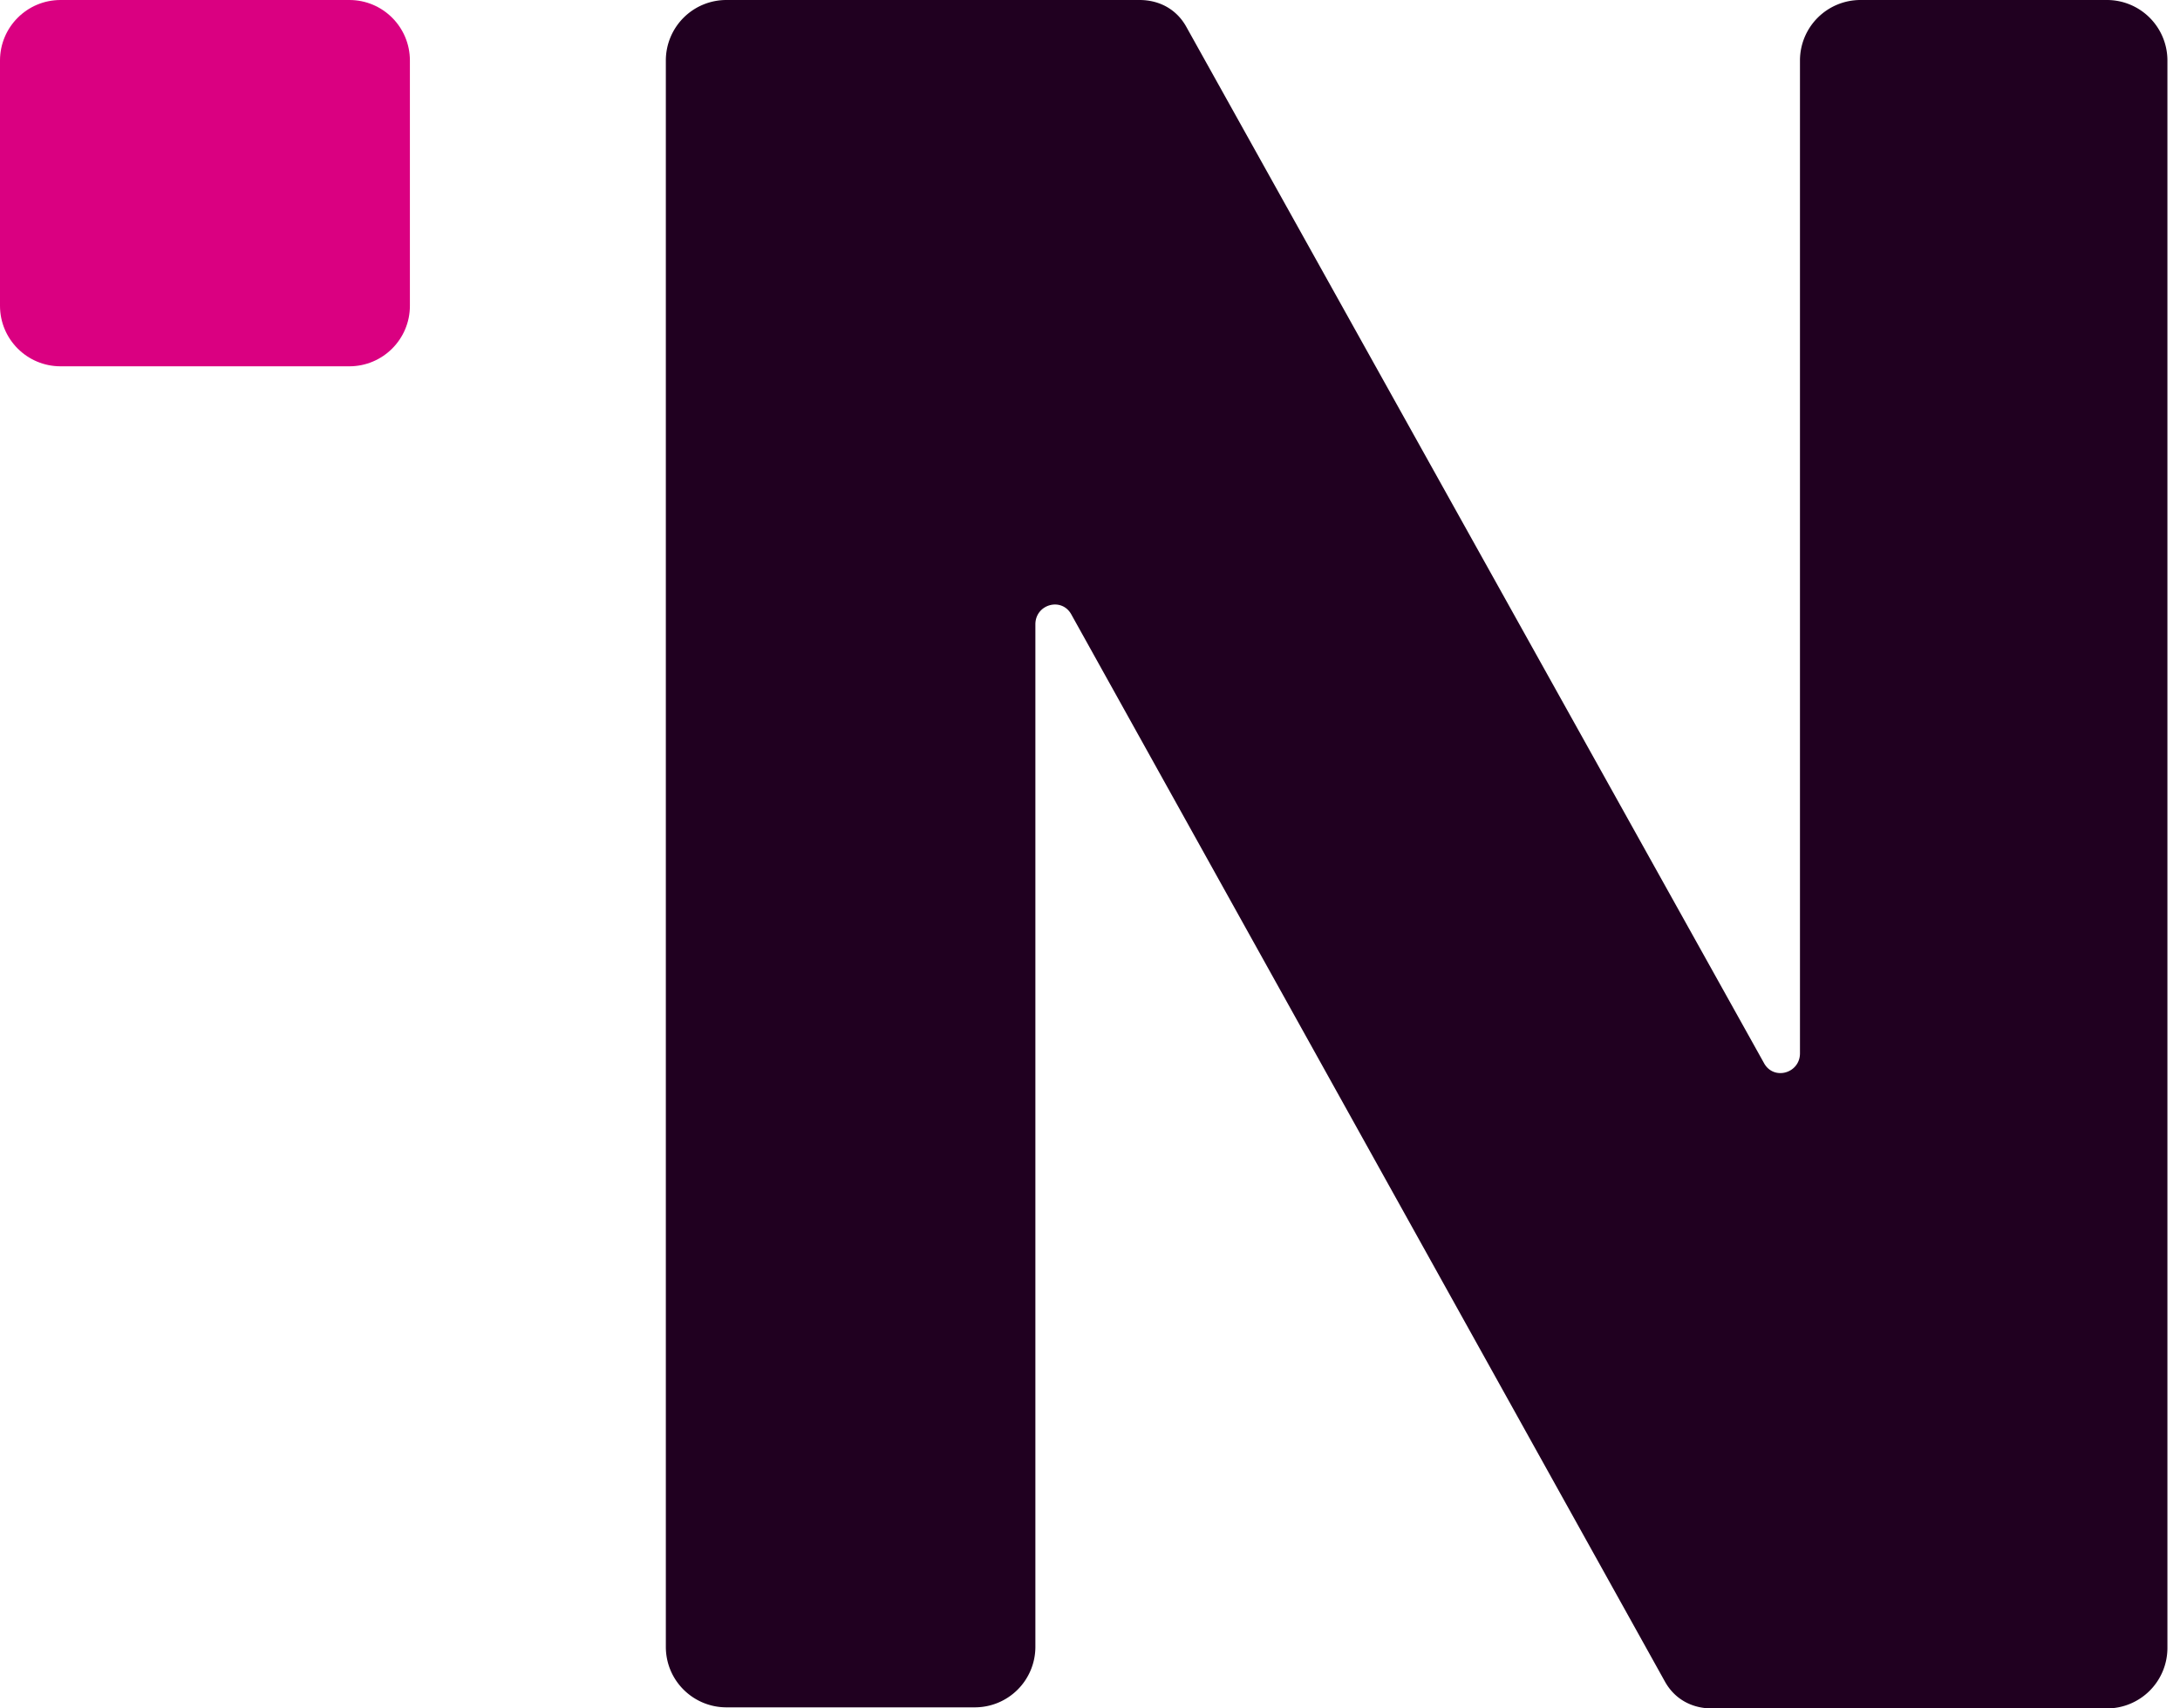
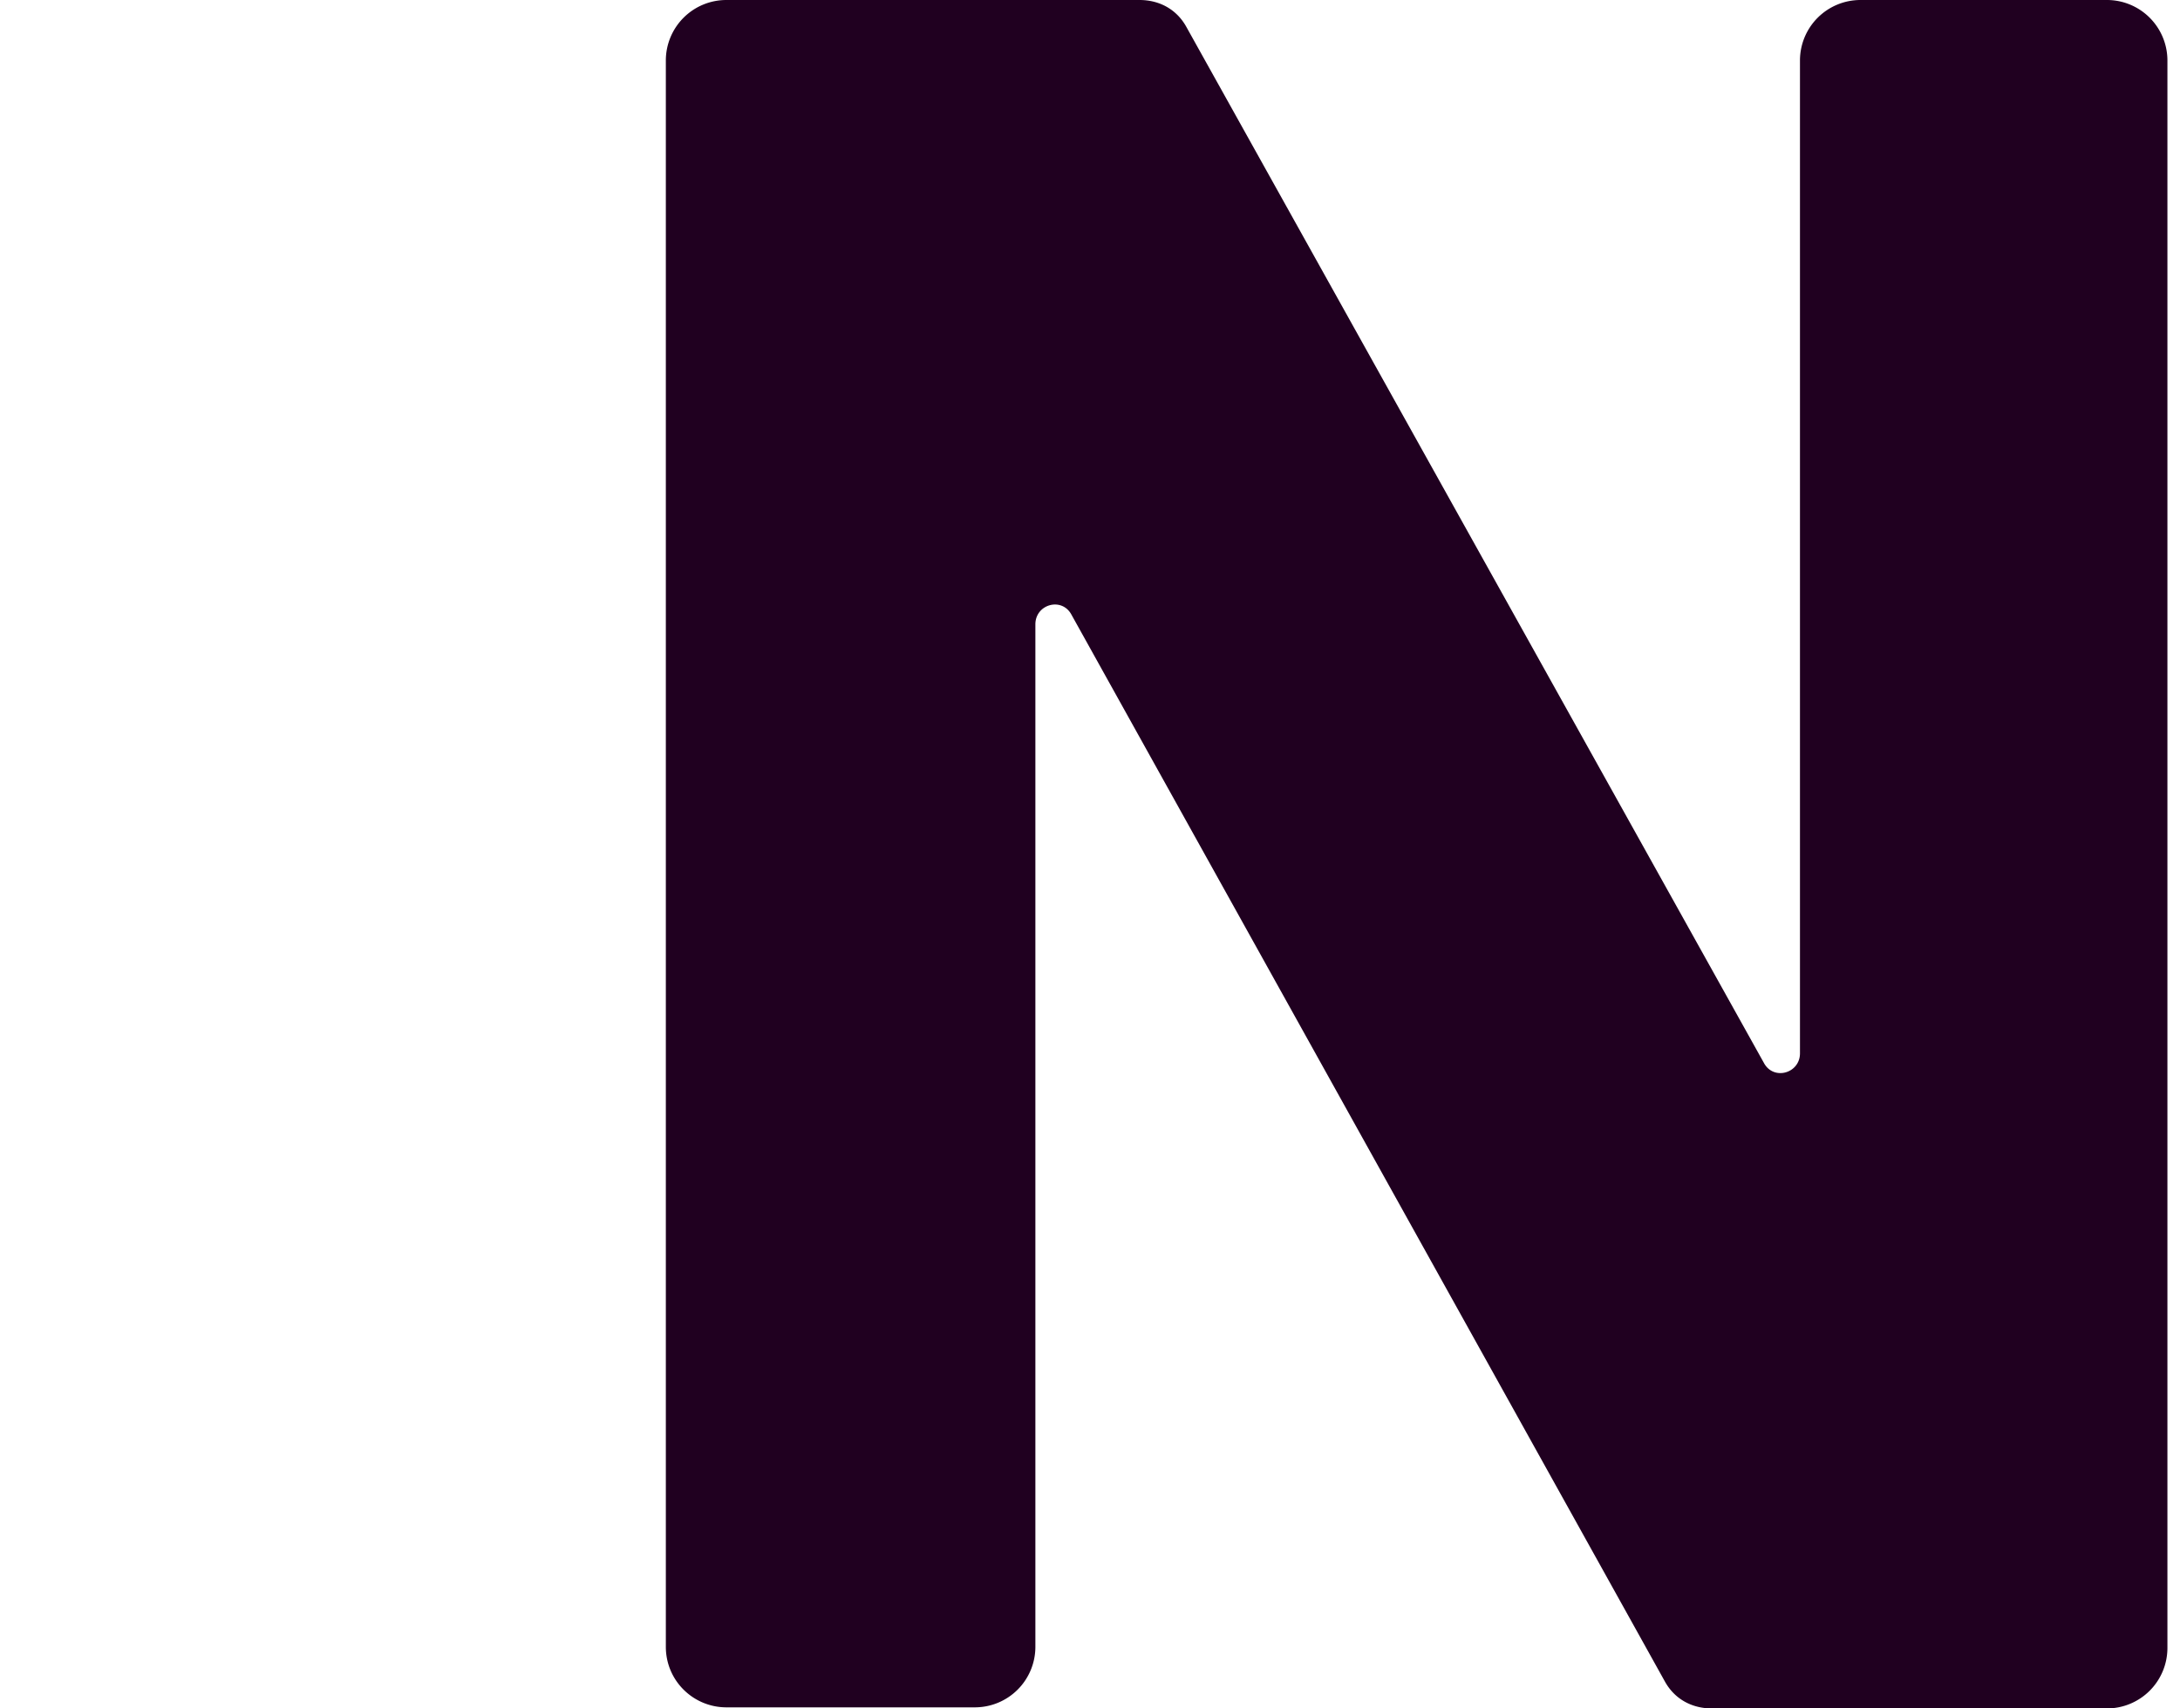
<svg xmlns="http://www.w3.org/2000/svg" width="74" height="58" fill="none">
-   <path d="M11.86 0H2.055C.92 0 0 .92 0 2.055v8.327c0 1.134.92 2.054 2.055 2.054h9.804c1.135 0 2.055-.92 2.055-2.054V2.055C13.914.92 12.994 0 11.86 0Z" fill="#DA0081" />
  <path d="M71.59 0h-8.435A2.054 2.054 0 0 0 61.1 2.055v33.704c0 .685-.901.937-1.226.324L40.264.901C39.94.324 39.365 0 38.68 0H24.656a2.054 2.054 0 0 0-2.054 2.055v53.854c0 1.154.937 2.055 2.054 2.055h8.435a2.054 2.054 0 0 0 2.055-2.055V21.196c0-.685.901-.938 1.226-.325L56.522 57.1c.325.577.901.901 1.586.901h13.41a2.054 2.054 0 0 0 2.055-2.055V2.055A2.054 2.054 0 0 0 71.517 0h.072Z" fill="#200020" />
</svg>